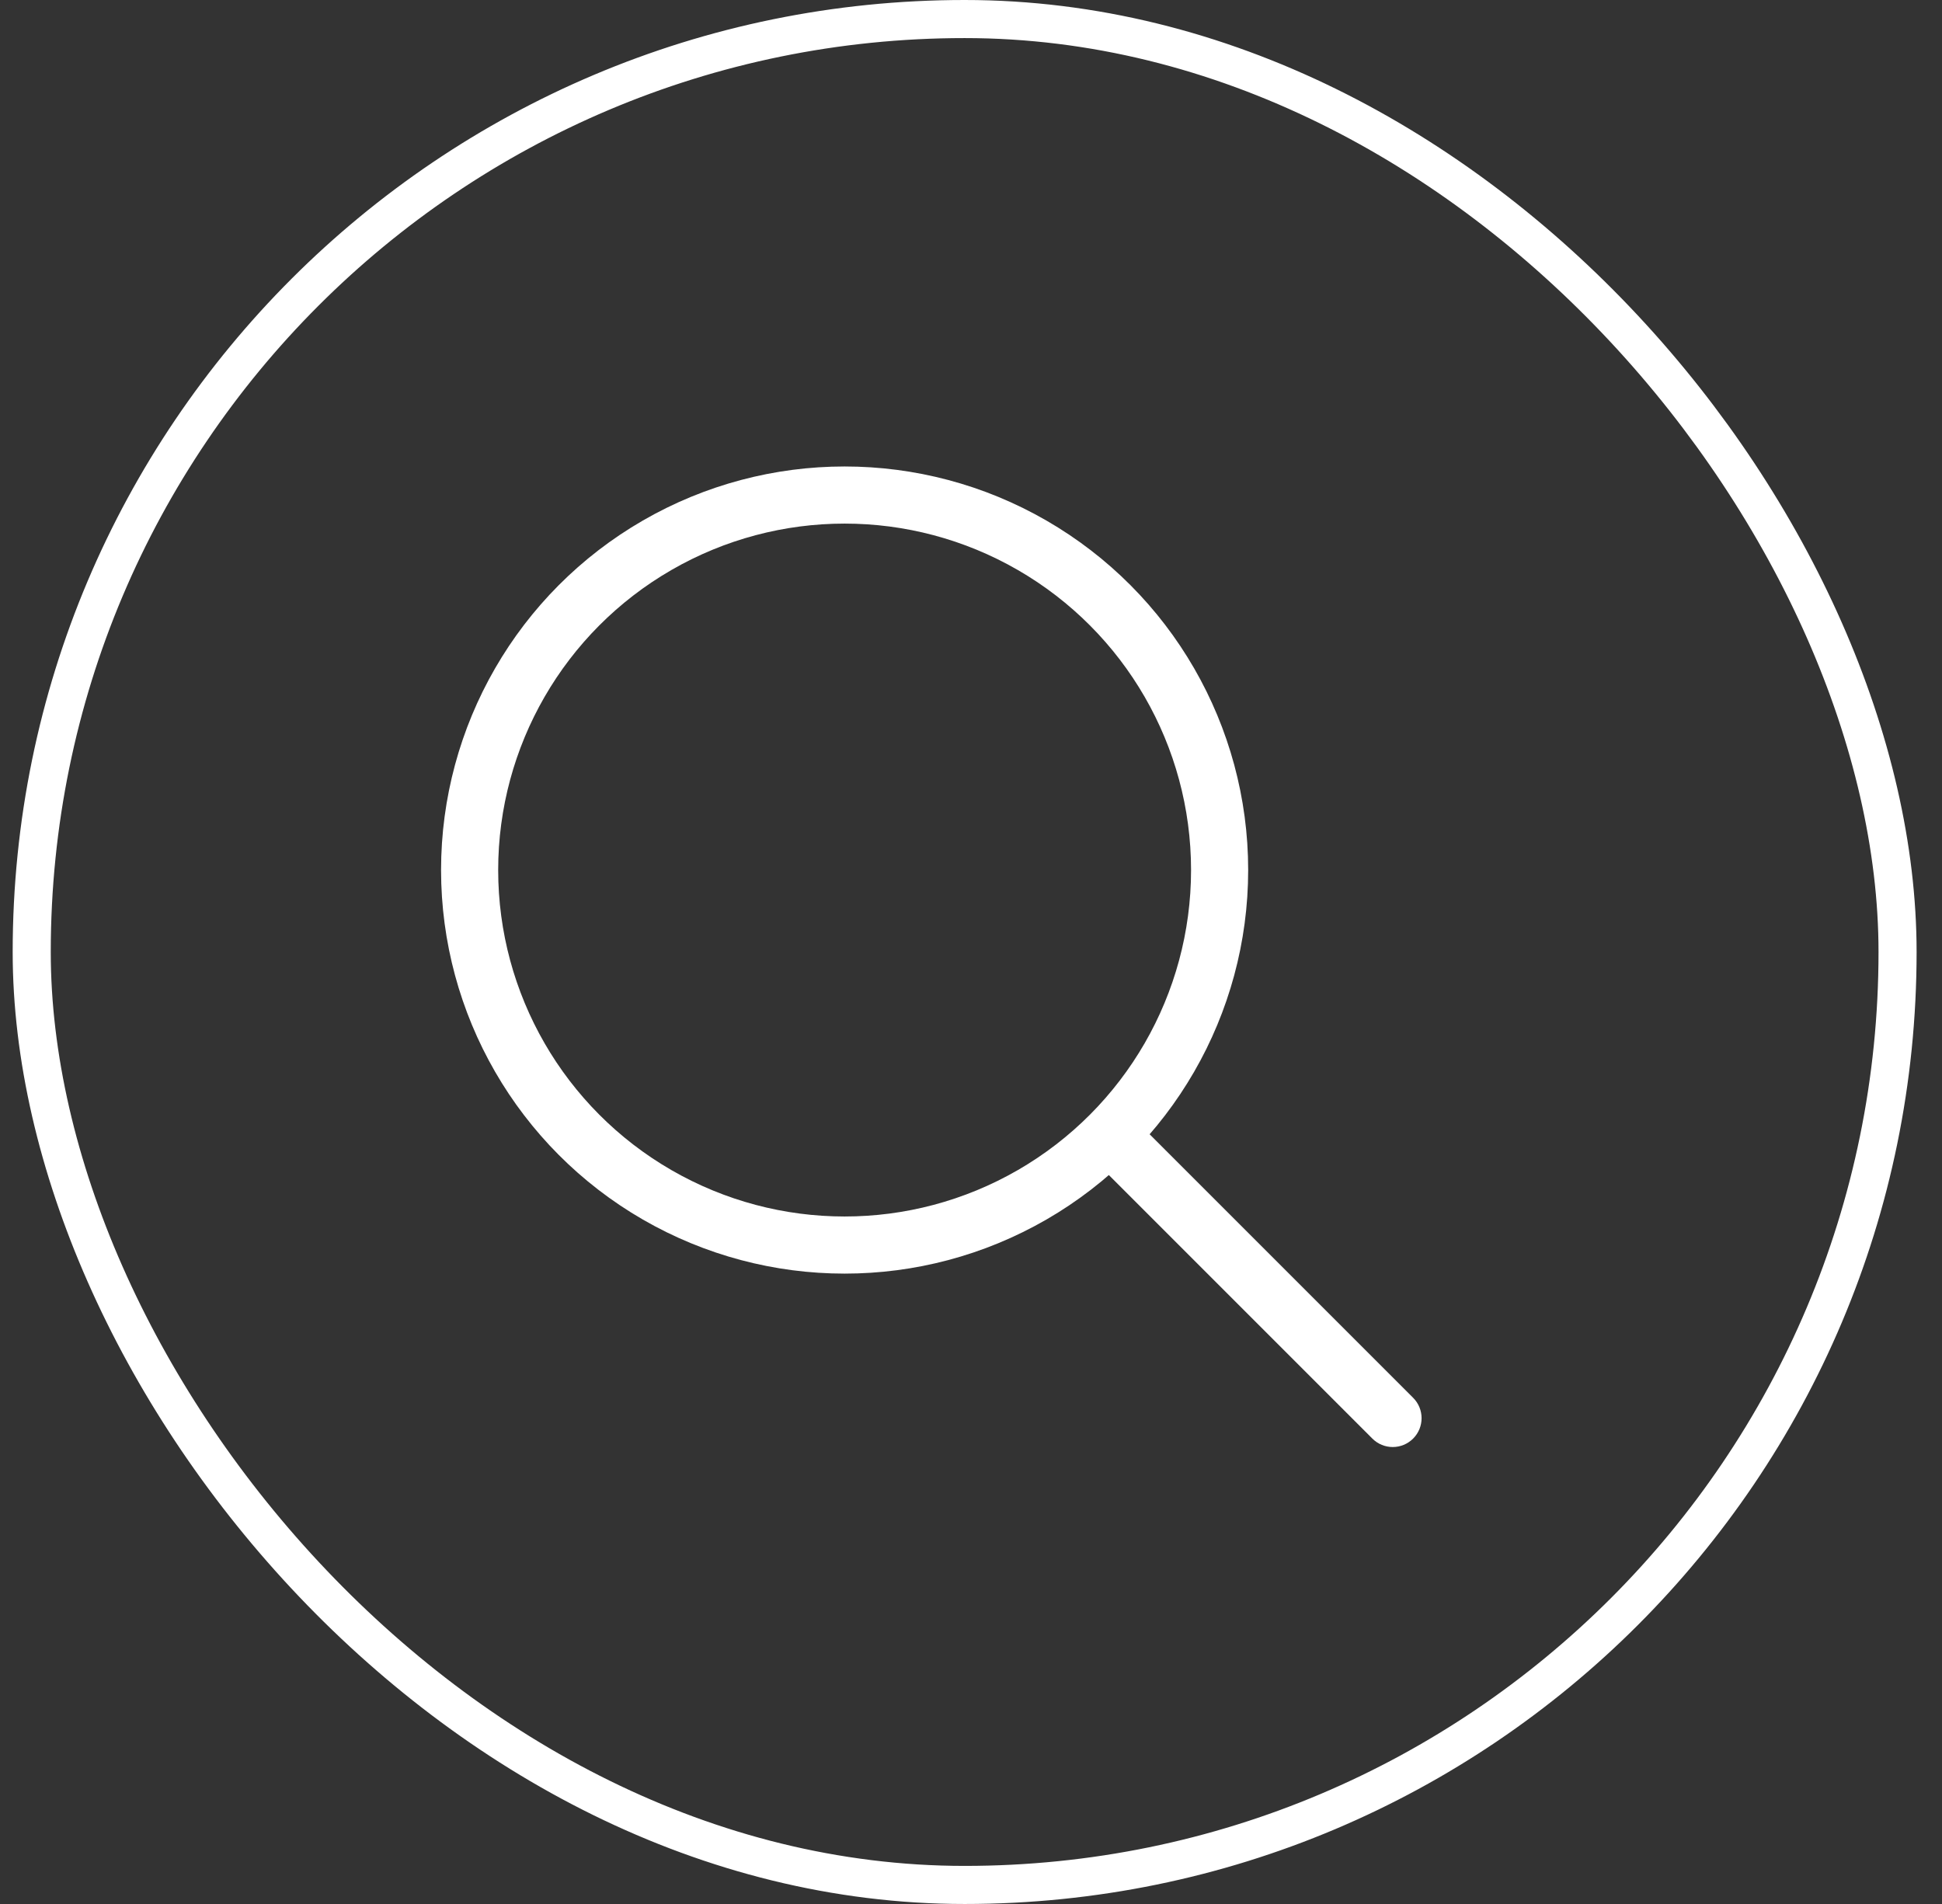
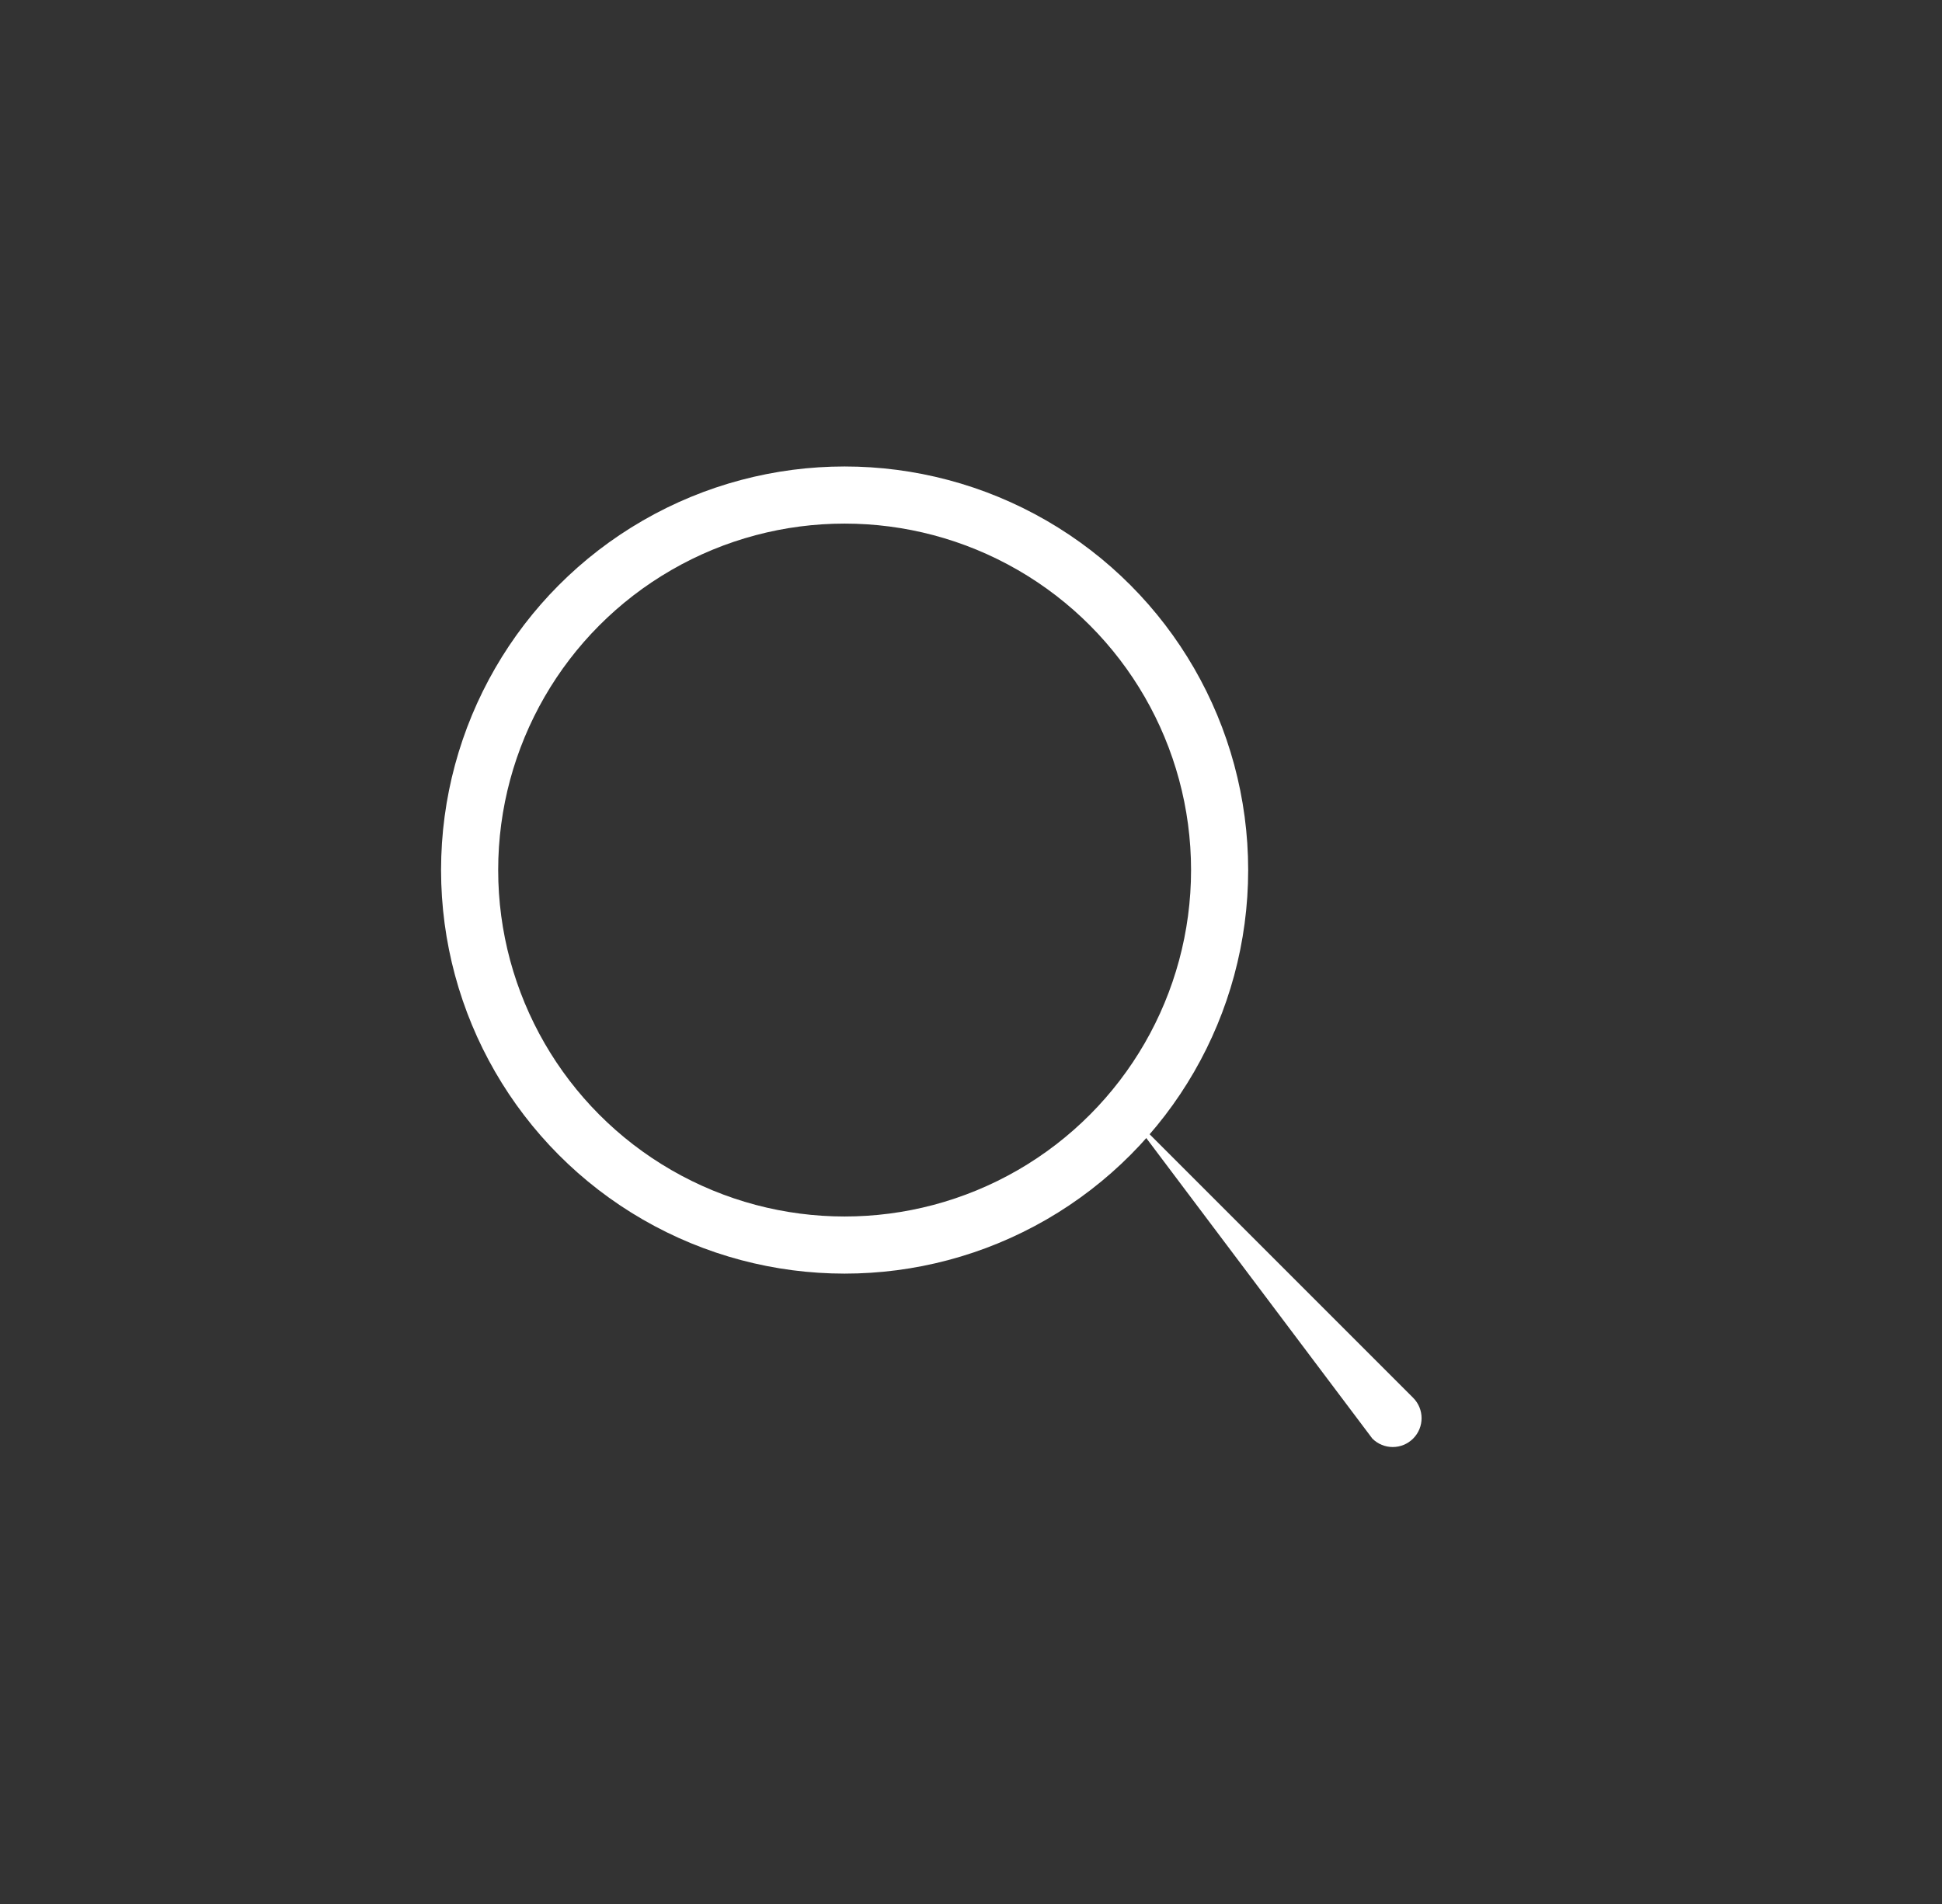
<svg xmlns="http://www.w3.org/2000/svg" width="51px" height="50px" viewBox="0 0 51 50" version="1.1">
  <rect x="0" y="0" width="51" height="50" fill="#333333" stroke="none" />
  <title>icon-zoekopdracht</title>
  <defs>
    <linearGradient x1="50%" y1="0%" x2="50%" y2="76.628%" id="linearGradient-1">
      <stop stop-color="#FFFFFF" offset="0%" />
      <stop stop-color="#FFFFFF" offset="100%" />
    </linearGradient>
  </defs>
  <g id="Page-1" stroke="none" stroke-width="1" fill="none" fill-rule="evenodd">
    <g id="Design_Autobedrijf_Schouws" transform="translate(-1010, -2830)">
      <g id="zoekopdracht" transform="translate(960, 2780)">
        <g id="icon-zoekopdracht" transform="translate(50.333, 50)">
-           <rect id="Rectangle" stroke="url(#linearGradient-1)" x="0.5" y="0.5" width="49" height="49" rx="24.5" />
          <g id="zoekopdracht" transform="translate(12, 13)">
            <circle id="Oval" stroke="#FFFFFF" stroke-width="1.5" stroke-linejoin="round" cx="9.848" cy="9.848" r="9.848" />
-             <path d="M23.707,24.778 C24.003,25.074 24.482,25.074 24.778,24.778 C25.074,24.482 25.074,24.003 24.778,23.707 L23.707,24.778 Z M24.778,23.707 L17.202,16.131 L16.131,17.202 L23.707,24.778 L24.778,23.707 Z" id="Shape" fill="#FFFFFF" fill-rule="nonzero" />
+             <path d="M23.707,24.778 C24.003,25.074 24.482,25.074 24.778,24.778 C25.074,24.482 25.074,24.003 24.778,23.707 L23.707,24.778 Z M24.778,23.707 L17.202,16.131 L23.707,24.778 L24.778,23.707 Z" id="Shape" fill="#FFFFFF" fill-rule="nonzero" />
          </g>
        </g>
      </g>
    </g>
  </g>
</svg>